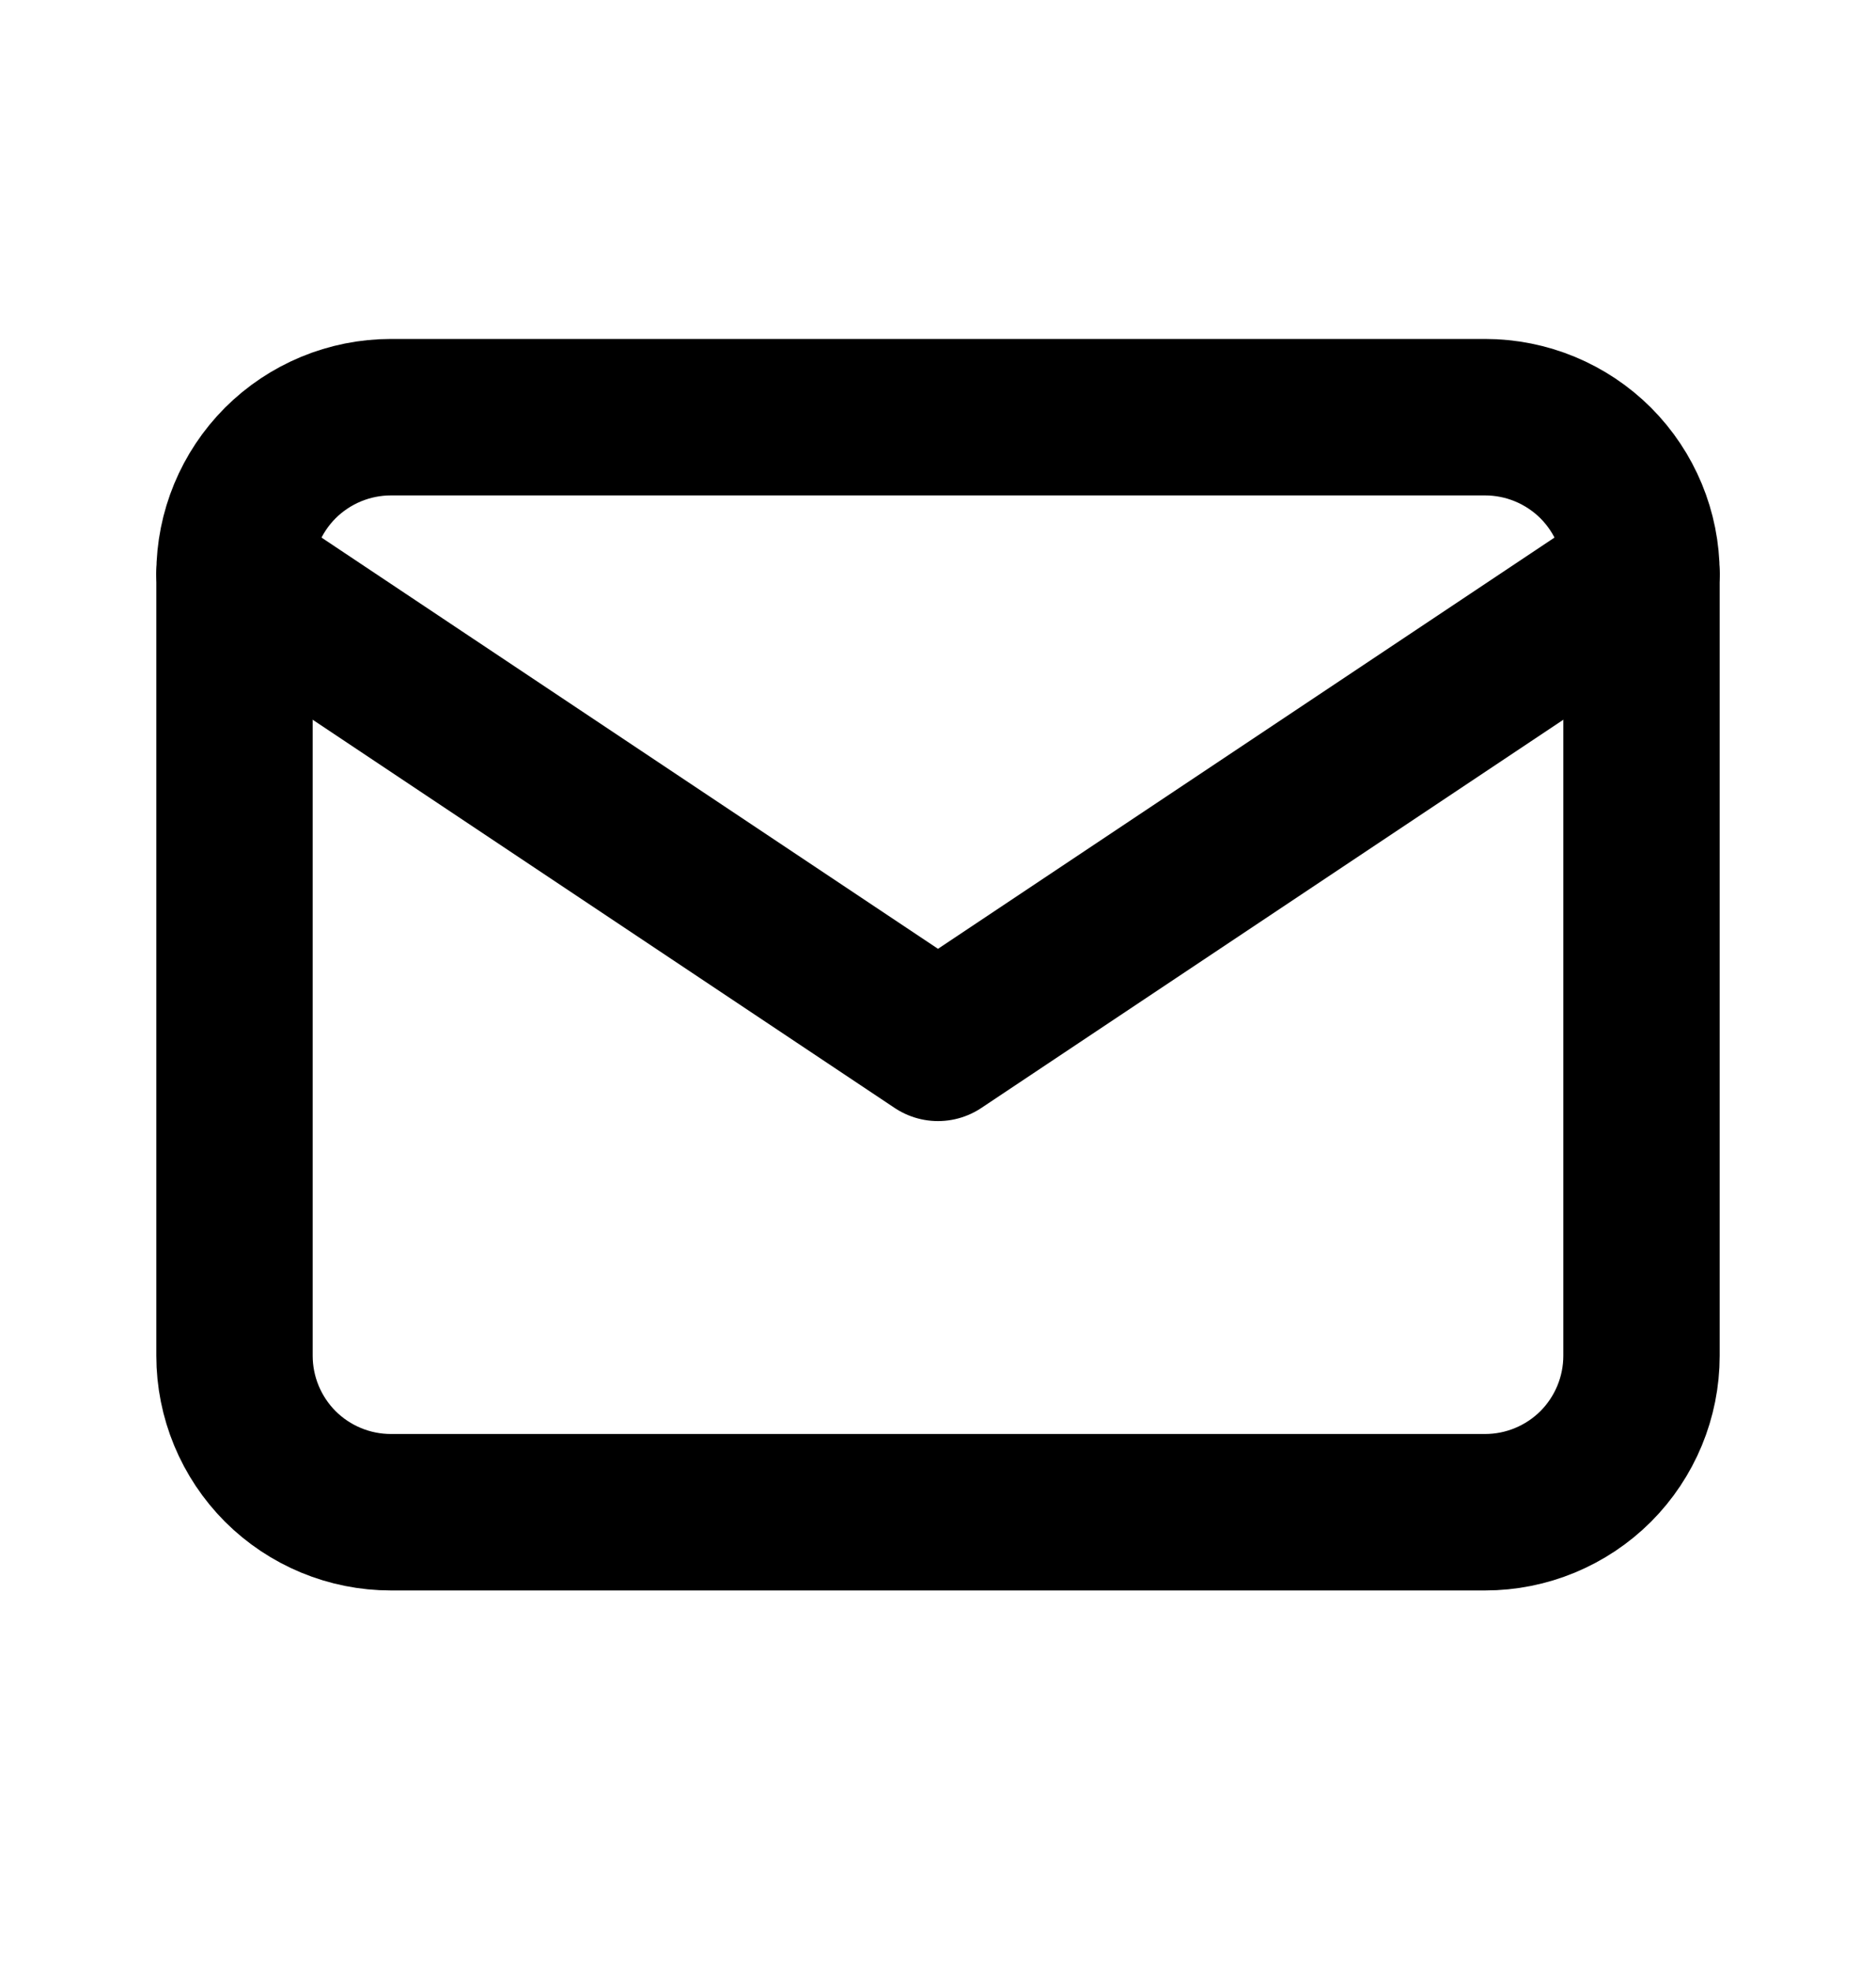
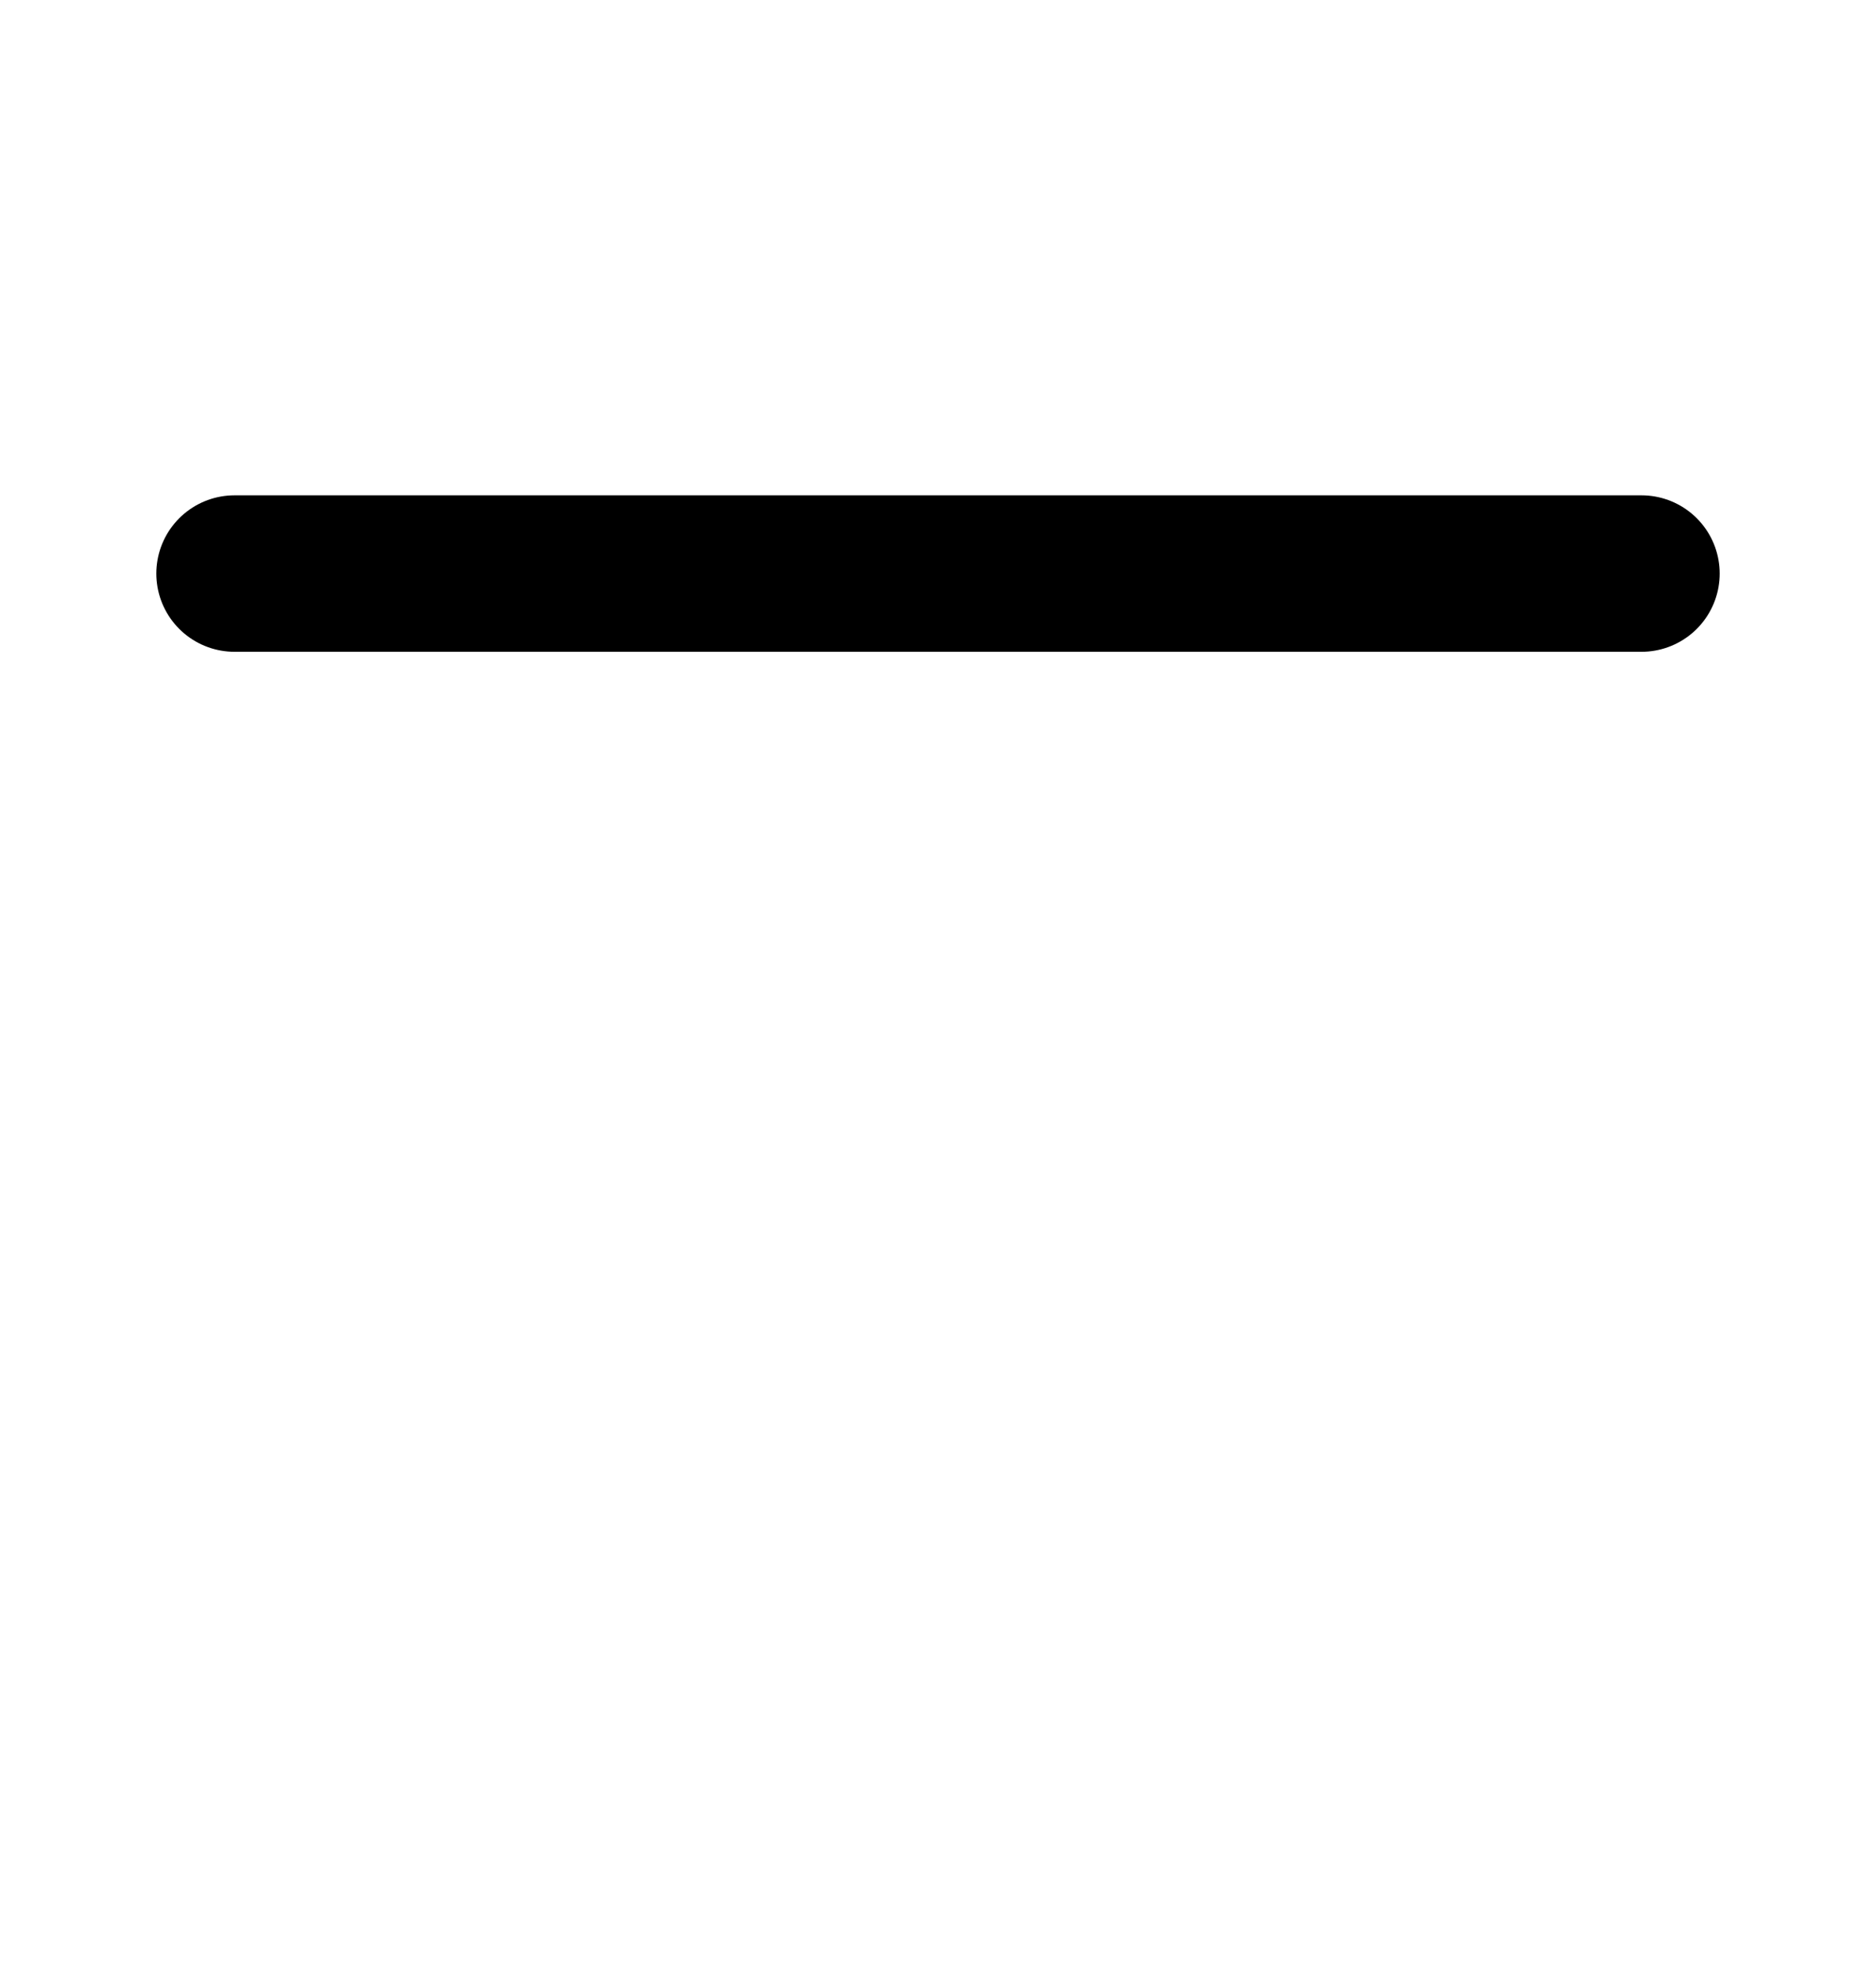
<svg xmlns="http://www.w3.org/2000/svg" width="20" height="21" viewBox="0 0 20 21" fill="none">
-   <path d="M2.5 6.112C2.5 5.67 2.676 5.246 2.988 4.933C3.301 4.621 3.725 4.445 4.167 4.445H15.833C16.275 4.445 16.699 4.621 17.012 4.933C17.324 5.246 17.5 5.67 17.5 6.112V14.445C17.5 14.887 17.324 15.311 17.012 15.624C16.699 15.936 16.275 16.112 15.833 16.112H4.167C3.725 16.112 3.301 15.936 2.988 15.624C2.676 15.311 2.5 14.887 2.5 14.445V6.112Z" stroke="black" stroke-width="1.667" stroke-linecap="round" stroke-linejoin="round" />
-   <path d="M2.5 6.111L10 11.111L17.5 6.111" stroke="black" stroke-width="1.667" stroke-linecap="round" stroke-linejoin="round" />
+   <path d="M2.5 6.111L17.5 6.111" stroke="black" stroke-width="1.667" stroke-linecap="round" stroke-linejoin="round" />
</svg>